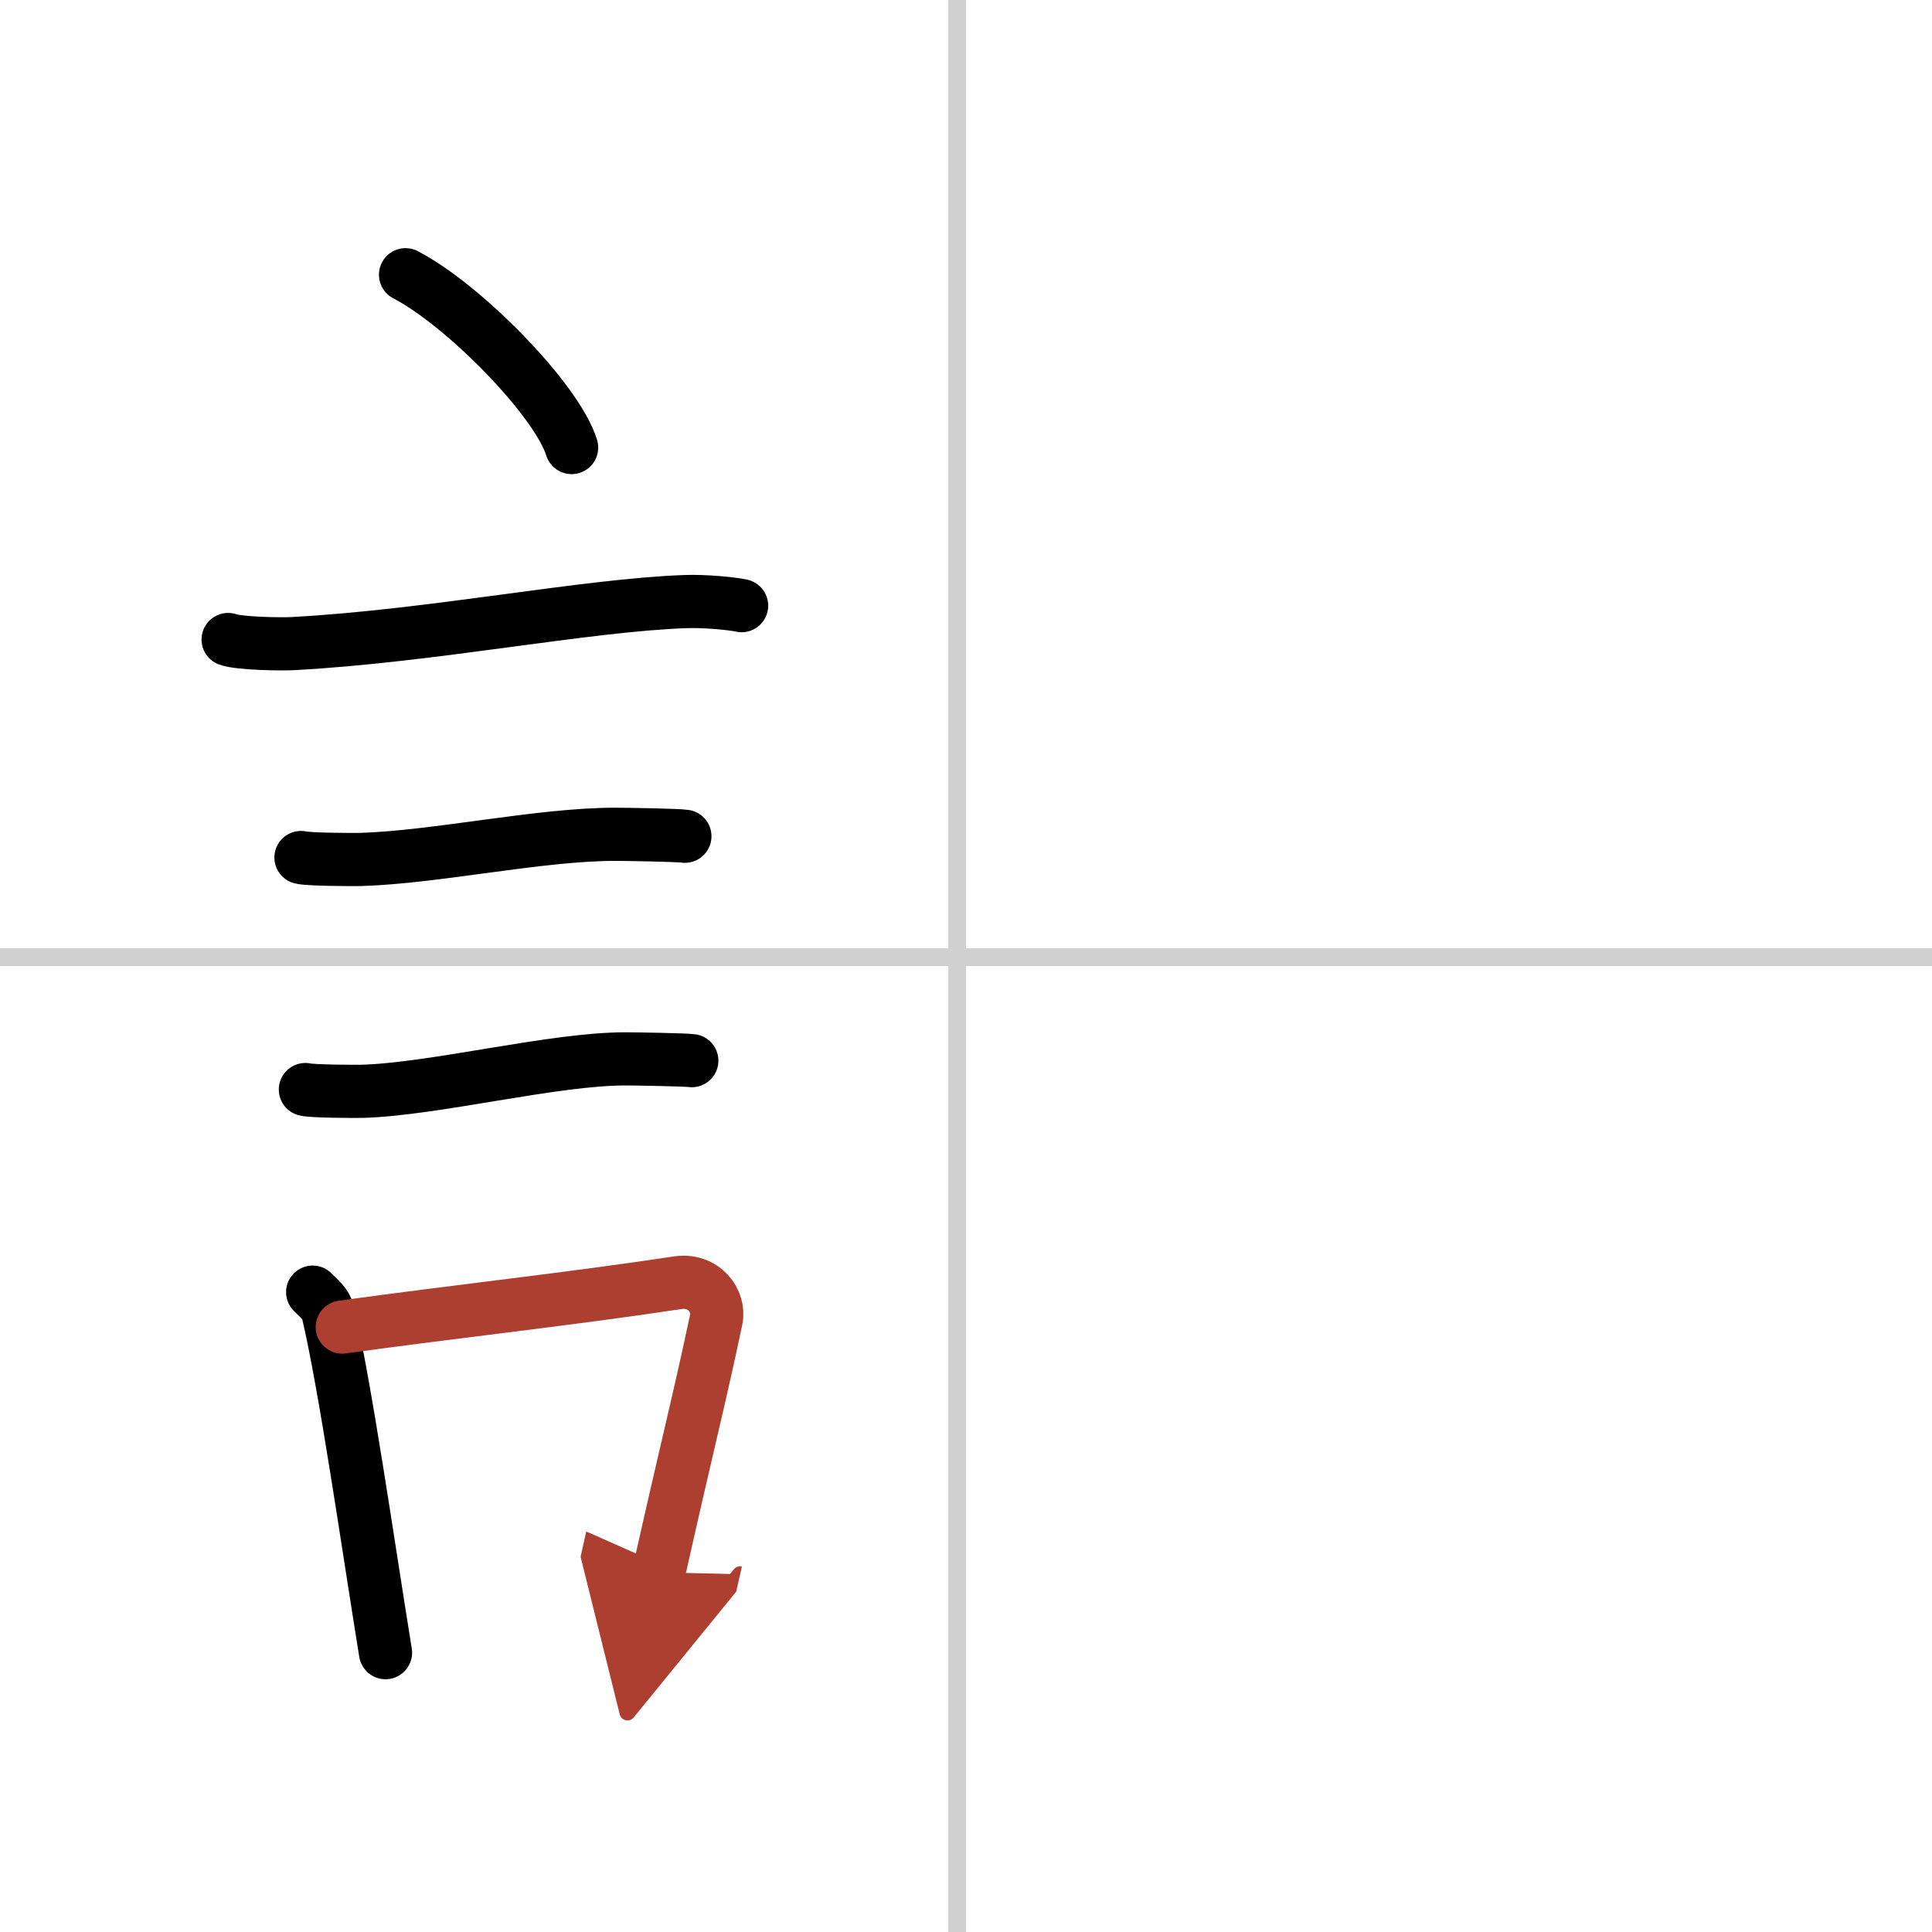
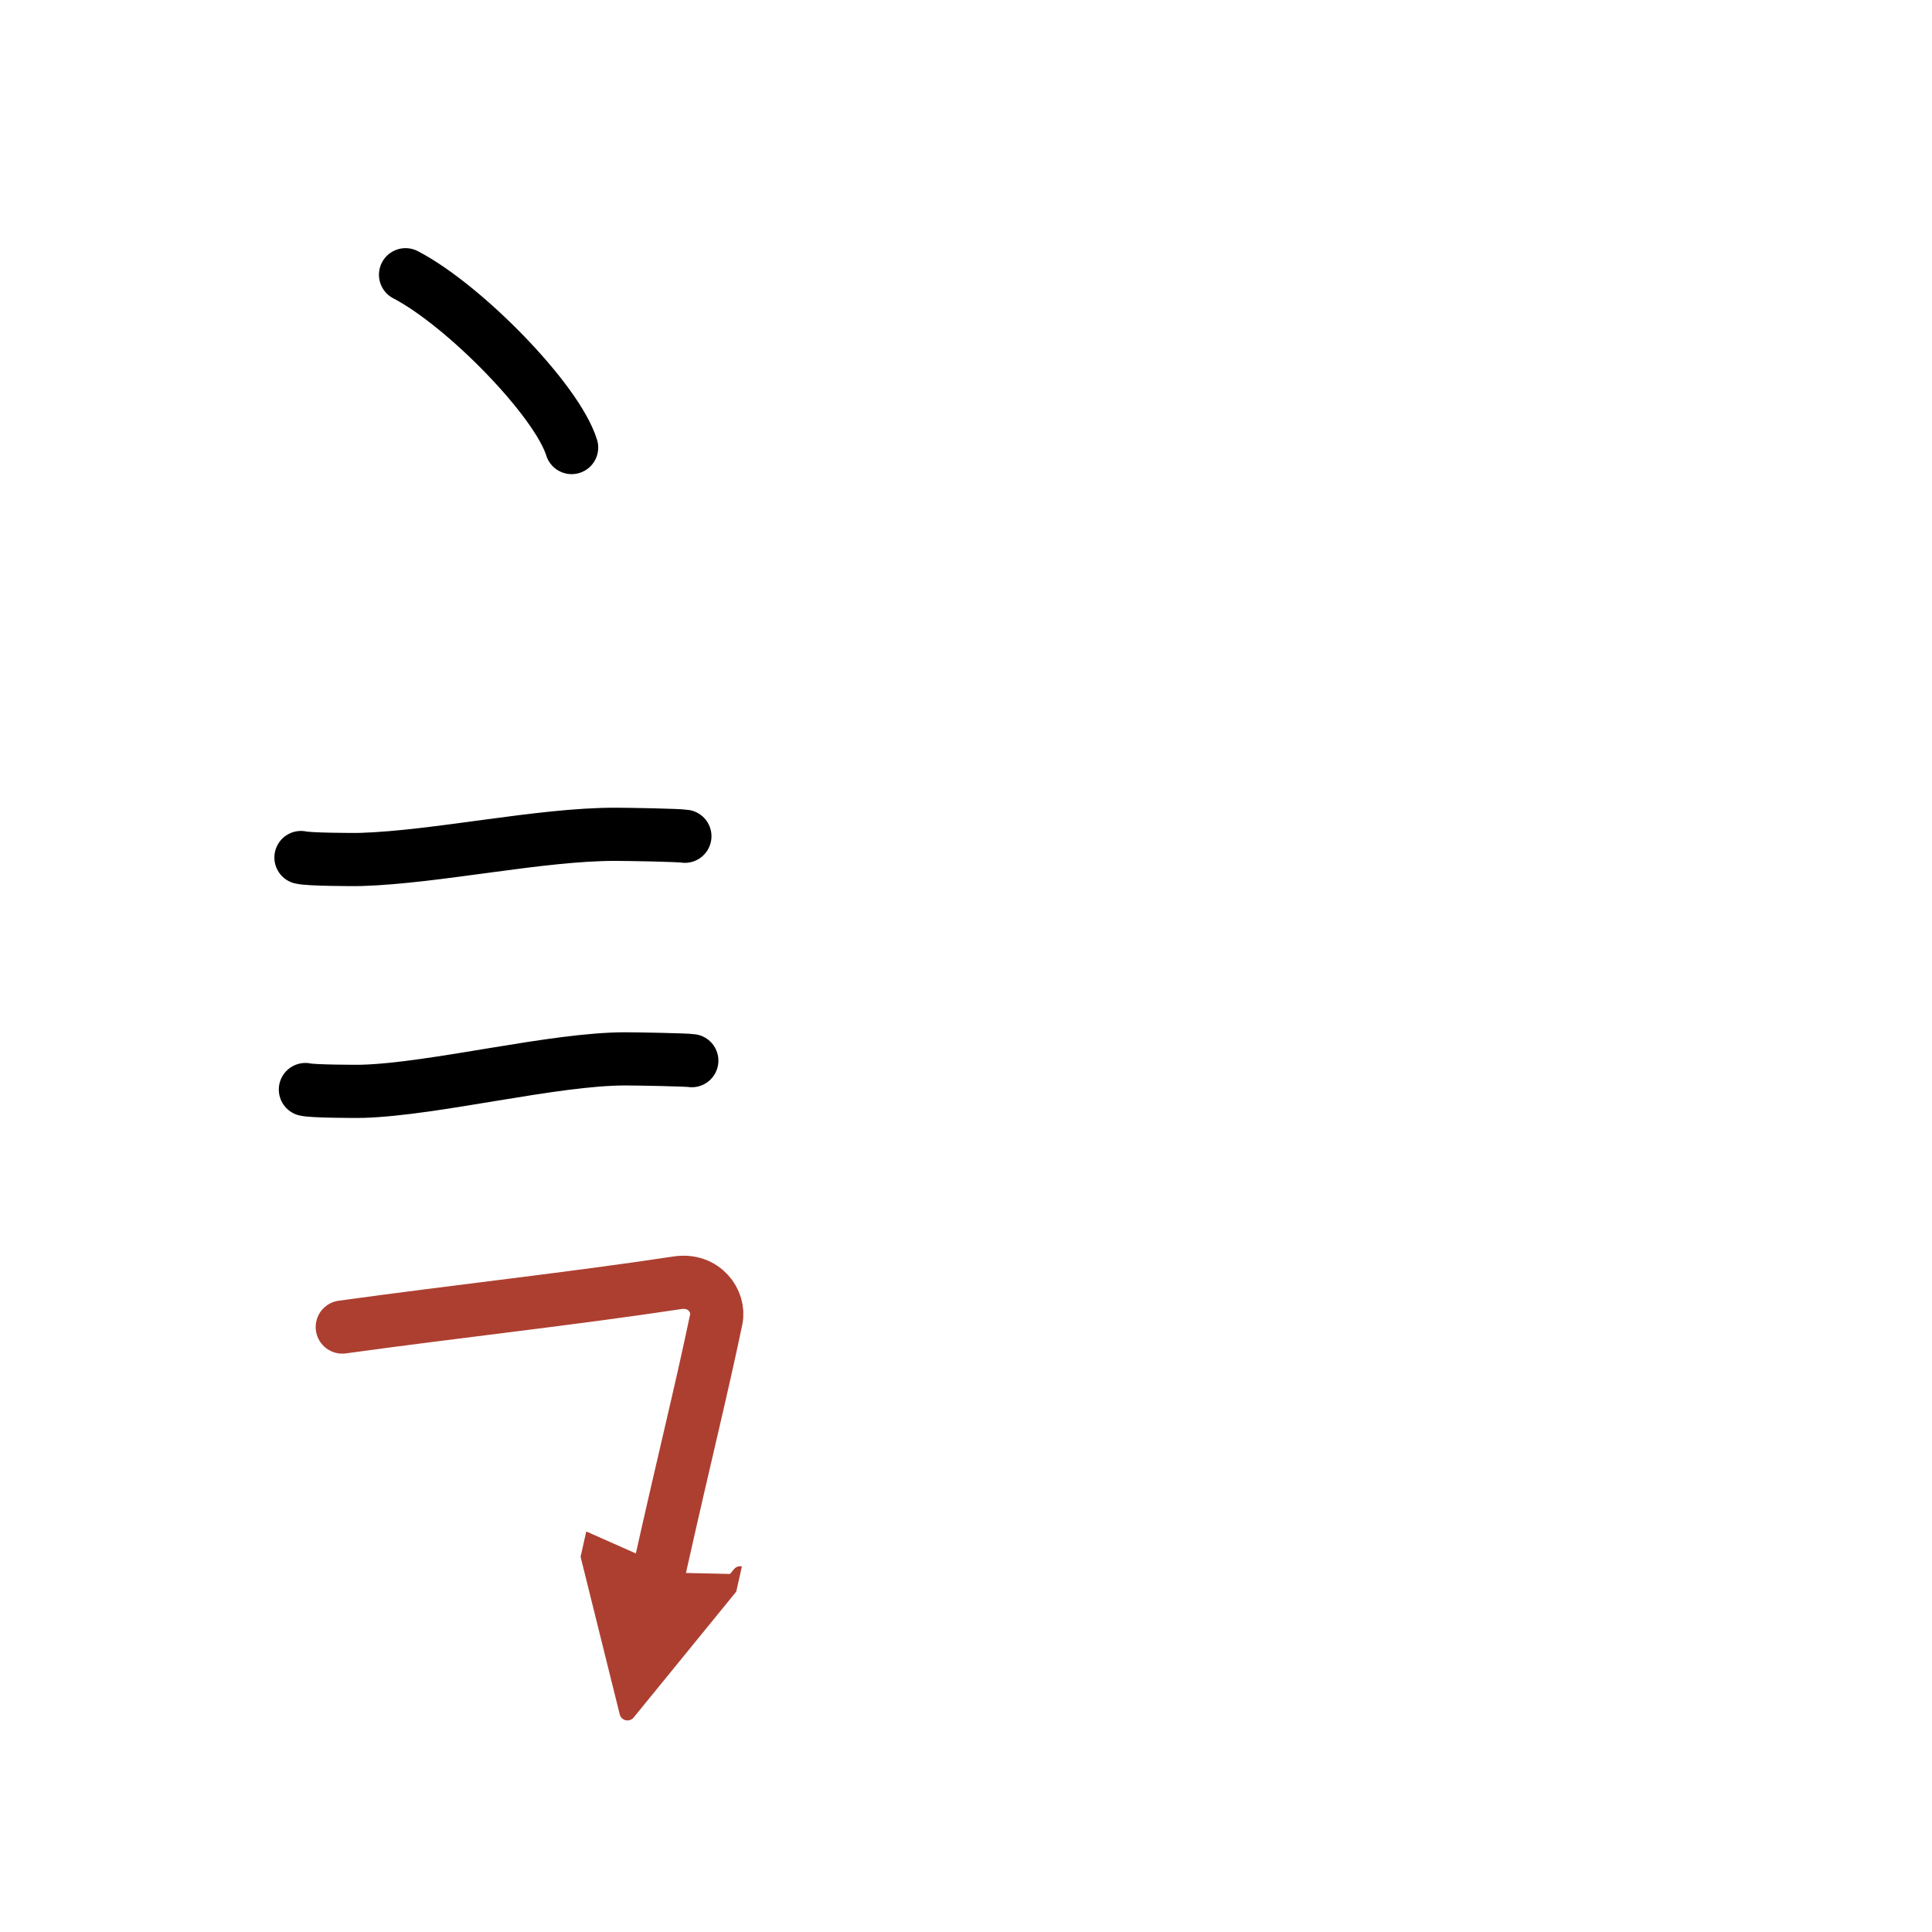
<svg xmlns="http://www.w3.org/2000/svg" width="400" height="400" viewBox="0 0 109 109">
  <defs>
    <marker id="a" markerWidth="4" orient="auto" refX="1" refY="5" viewBox="0 0 10 10">
      <polyline points="0 0 10 5 0 10 1 5" fill="#ad3f31" stroke="#ad3f31" />
    </marker>
  </defs>
  <g fill="none" stroke="#000" stroke-linecap="round" stroke-linejoin="round" stroke-width="3">
    <rect width="100%" height="100%" fill="#fff" stroke="#fff" />
-     <line x1="54" x2="54" y2="109" stroke="#d0d0d0" stroke-width="1" />
-     <line x2="109" y1="54" y2="54" stroke="#d0d0d0" stroke-width="1" />
    <path d="m22.88 15.5c3.31 1.72 8.54 7.07 9.37 9.75" />
-     <path d="m12.87 36.08c0.63 0.23 3.04 0.27 3.67 0.23 7.8-0.42 16.47-2.17 22.14-2.37 1.05-0.04 2.64 0.11 3.16 0.23" />
    <path d="m16.98 48.38c0.41 0.11 2.95 0.12 3.36 0.11 4.31-0.13 10.14-1.43 14.39-1.42 0.69 0 3.57 0.05 3.91 0.11" />
    <path d="m17.23 61.47c0.39 0.1 2.81 0.11 3.21 0.1 4.11-0.12 10.81-1.84 14.86-1.83 0.66 0 3.41 0.05 3.73 0.1" />
-     <path d="m17.64 72.9c0.35 0.36 0.75 0.65 0.86 1.13 0.99 4.21 2.25 13.04 3.25 19.21" />
    <path d="m19.31 74.87c6.44-0.89 12.98-1.6 18.92-2.5 1.49-0.22 2.39 1.04 2.18 2.06-0.89 4.25-1.66 7.22-3.24 14.28" marker-end="url(#a)" stroke="#ad3f31" />
  </g>
</svg>